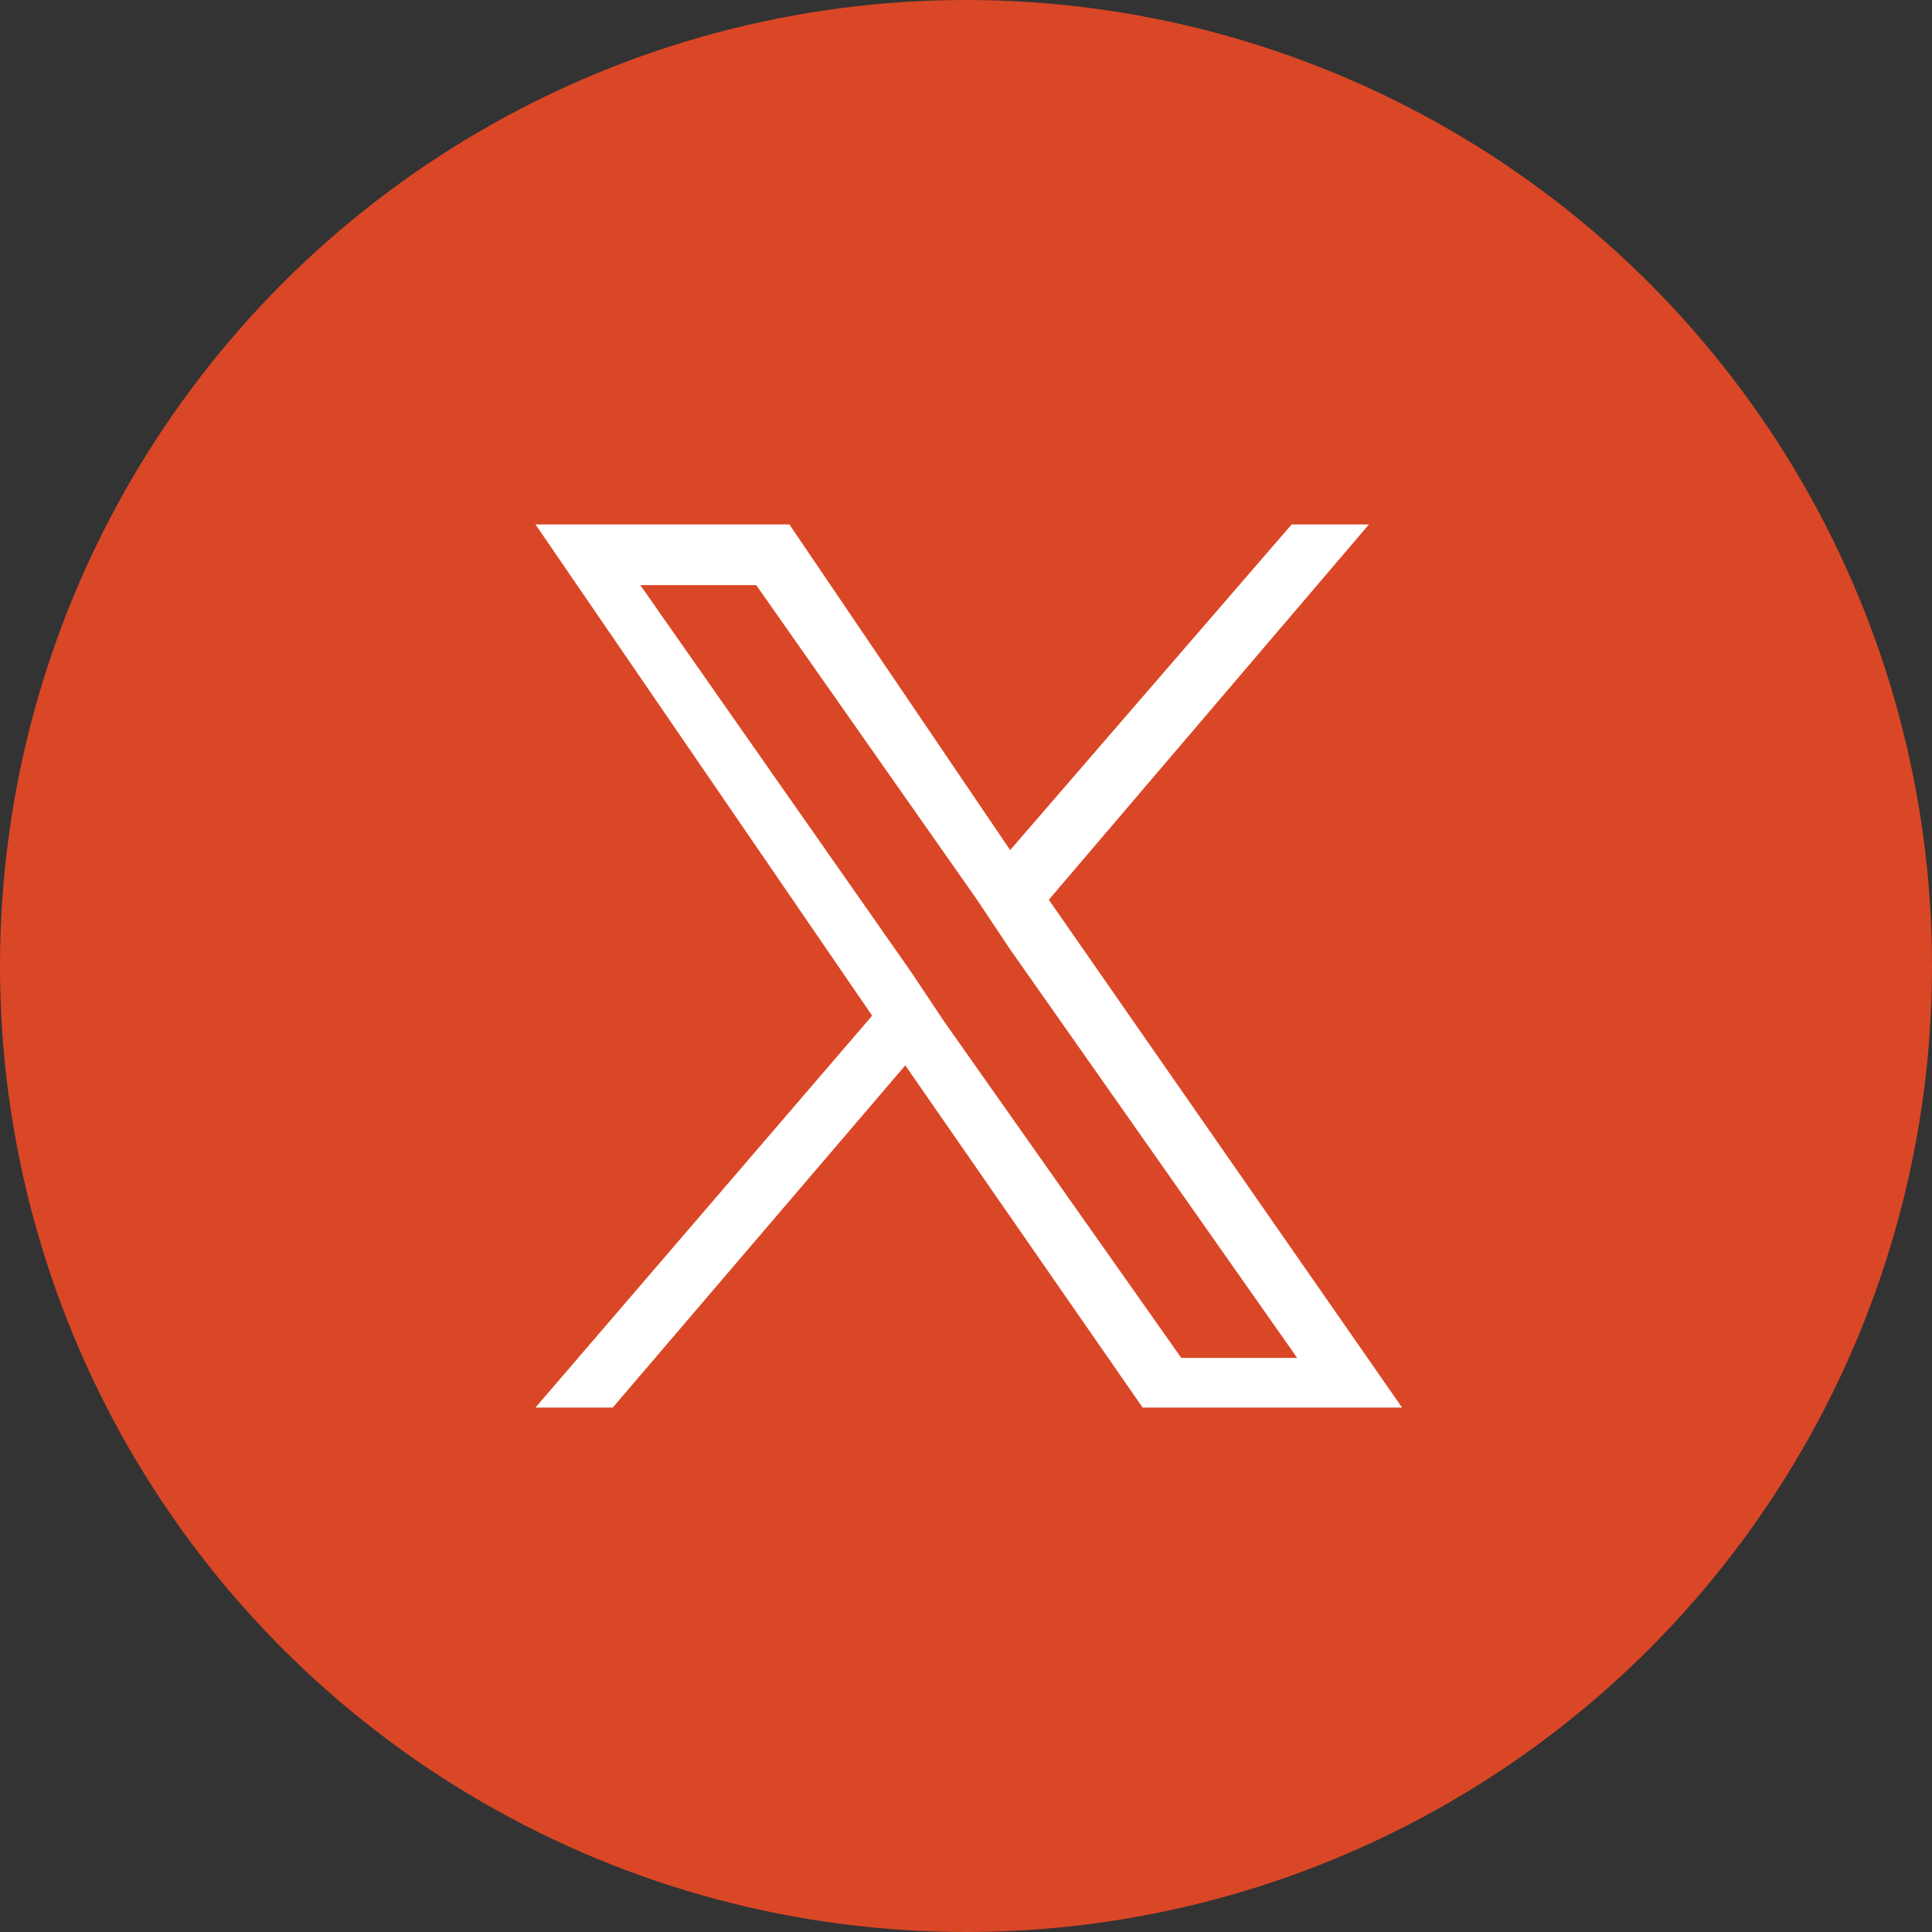
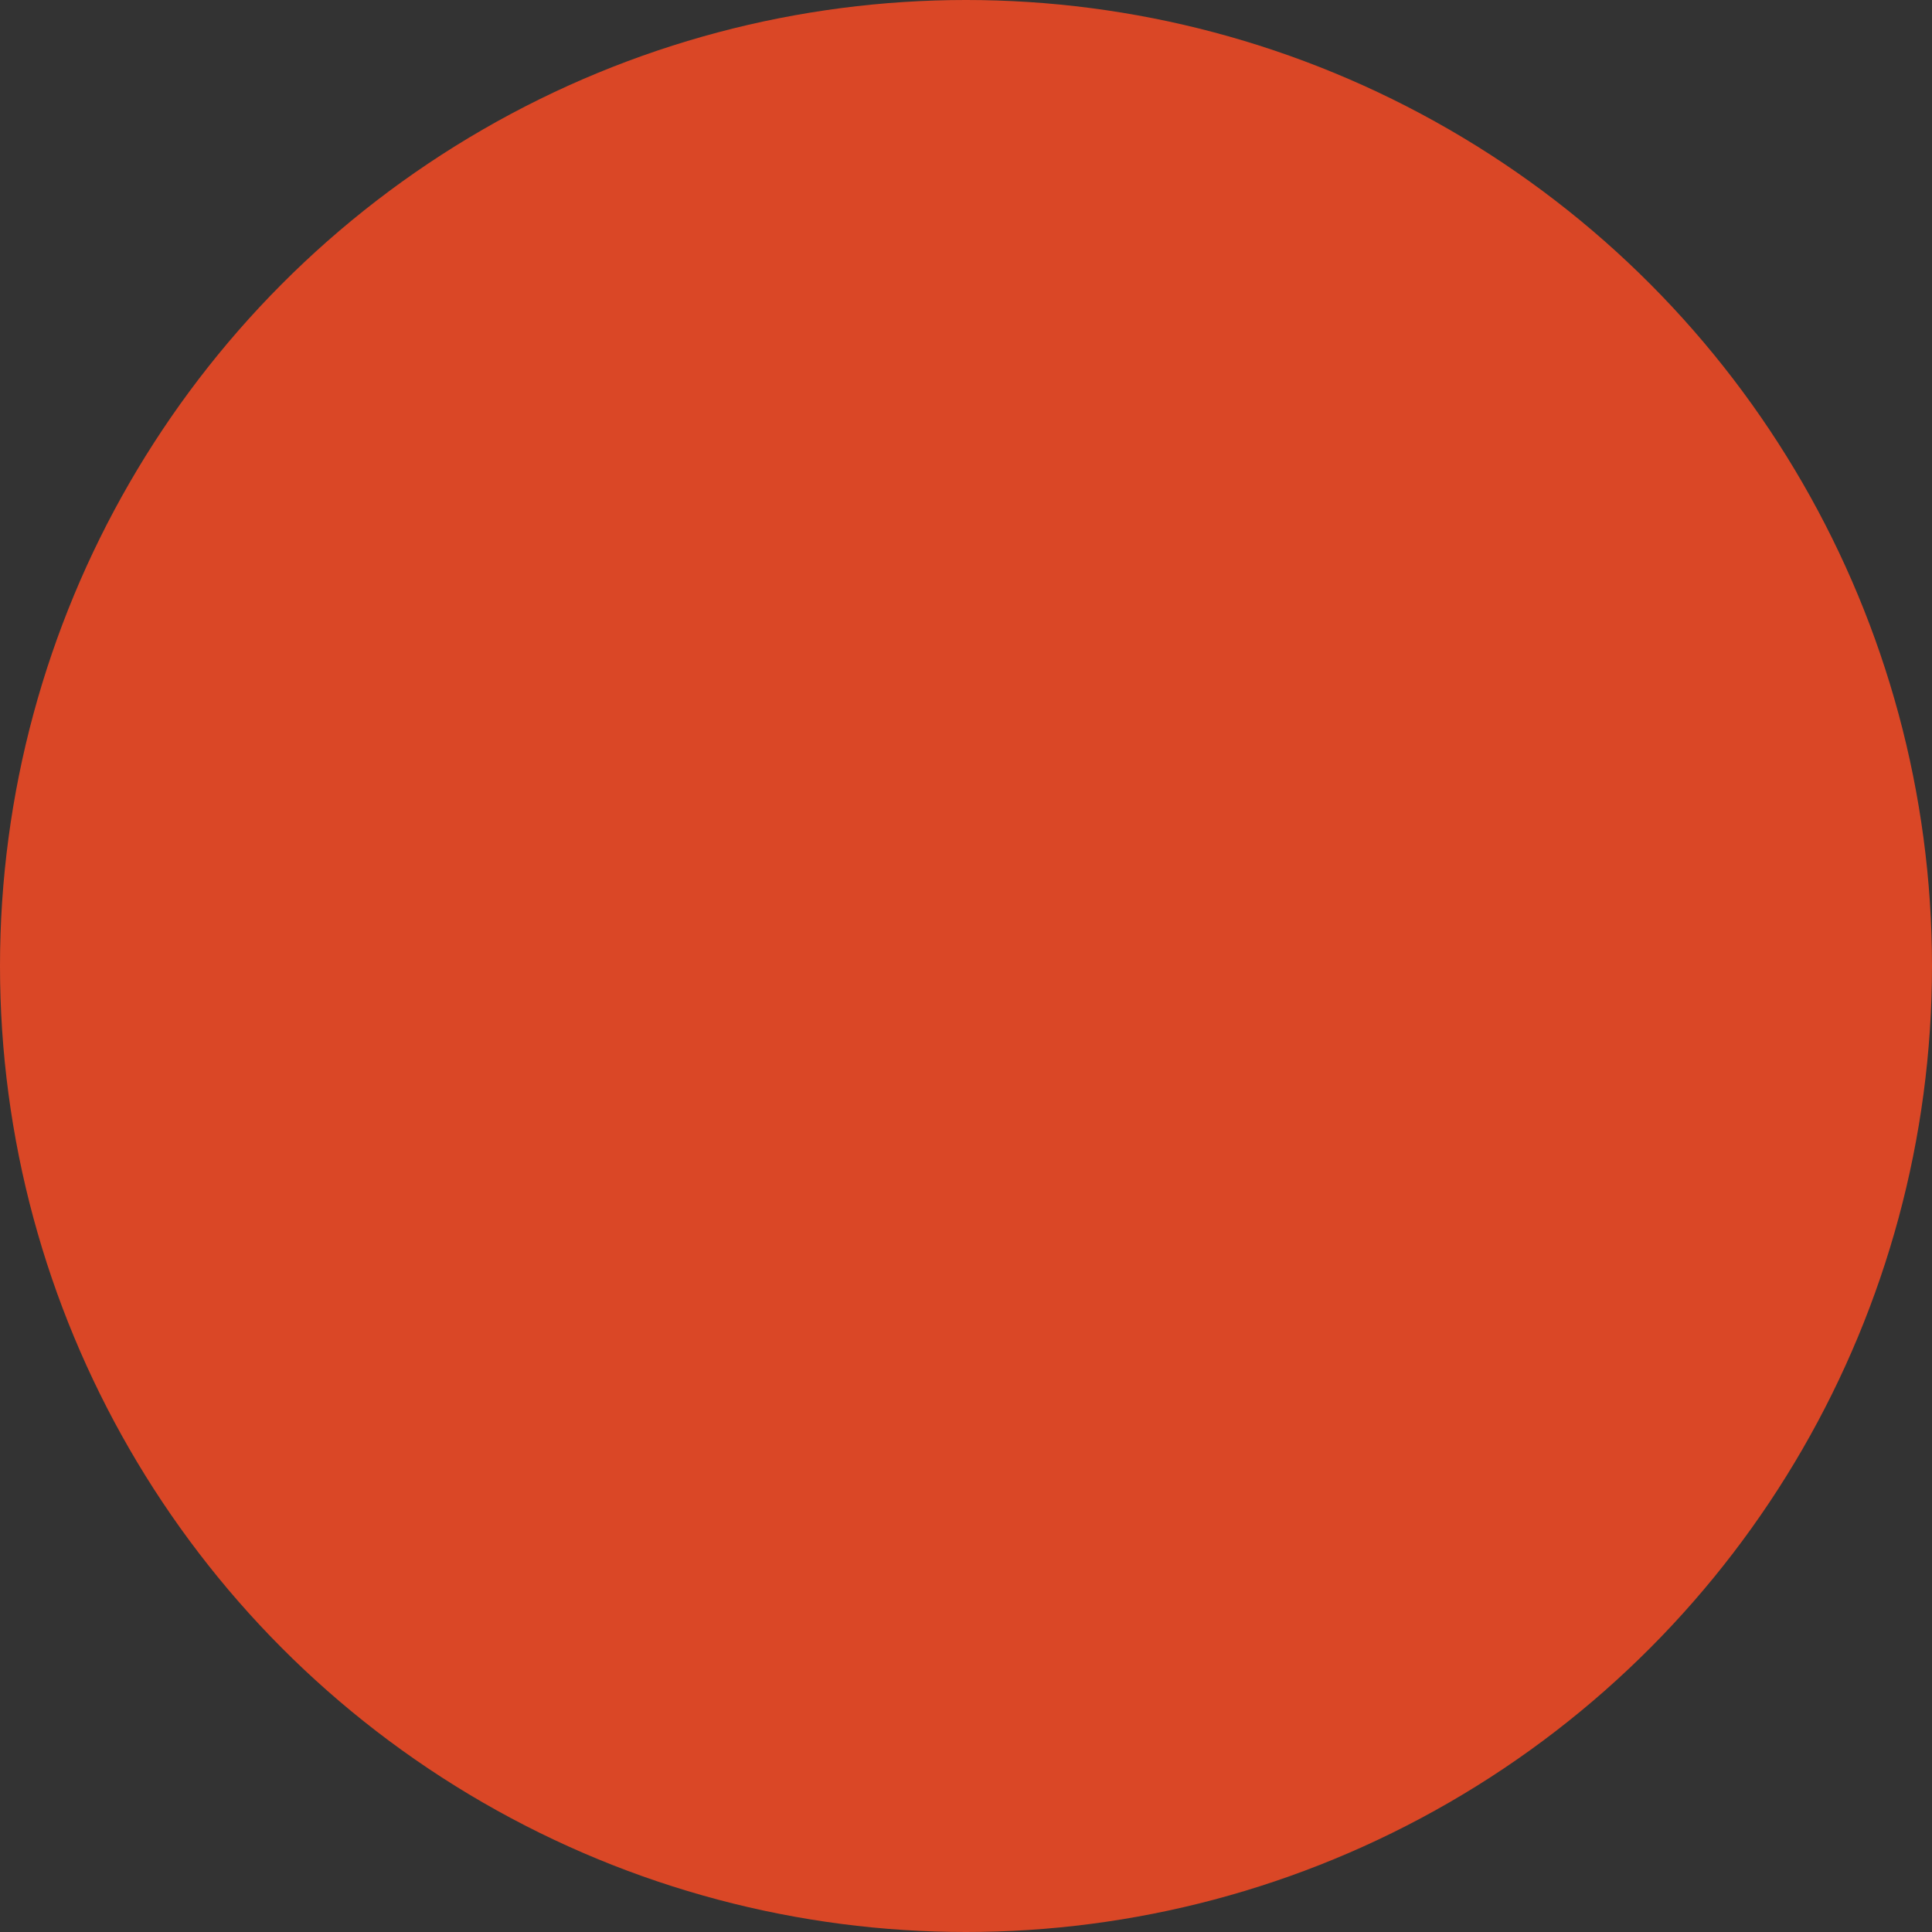
<svg xmlns="http://www.w3.org/2000/svg" version="1.1" id="Layer_1" x="0px" y="0px" viewBox="0 0 35 35" style="enable-background:new 0 0 35 35;" xml:space="preserve">
  <rect x="0" y="0" width="35" height="35" fill="#333333" stroke="none" />
  <style type="text/css">
	.st0{fill:#DA4726;}
	.st1{fill:#FFFFFF;}
</style>
  <circle class="st0" cx="17.5" cy="17.5" r="17.5" />
-   <path class="st1" d="M19,16.3l5.8-6.8h-1.4l-5.1,5.9l-4-5.9H9.7l6.1,8.9l-6.1,7.1h1.4l5.3-6.2l4.3,6.2h4.7L19,16.3L19,16.3z   M17.1,18.5l-0.6-0.9l-4.9-7h2.1l4,5.7l0.6,0.9l5.2,7.4h-2.1L17.1,18.5L17.1,18.5z" />
</svg>